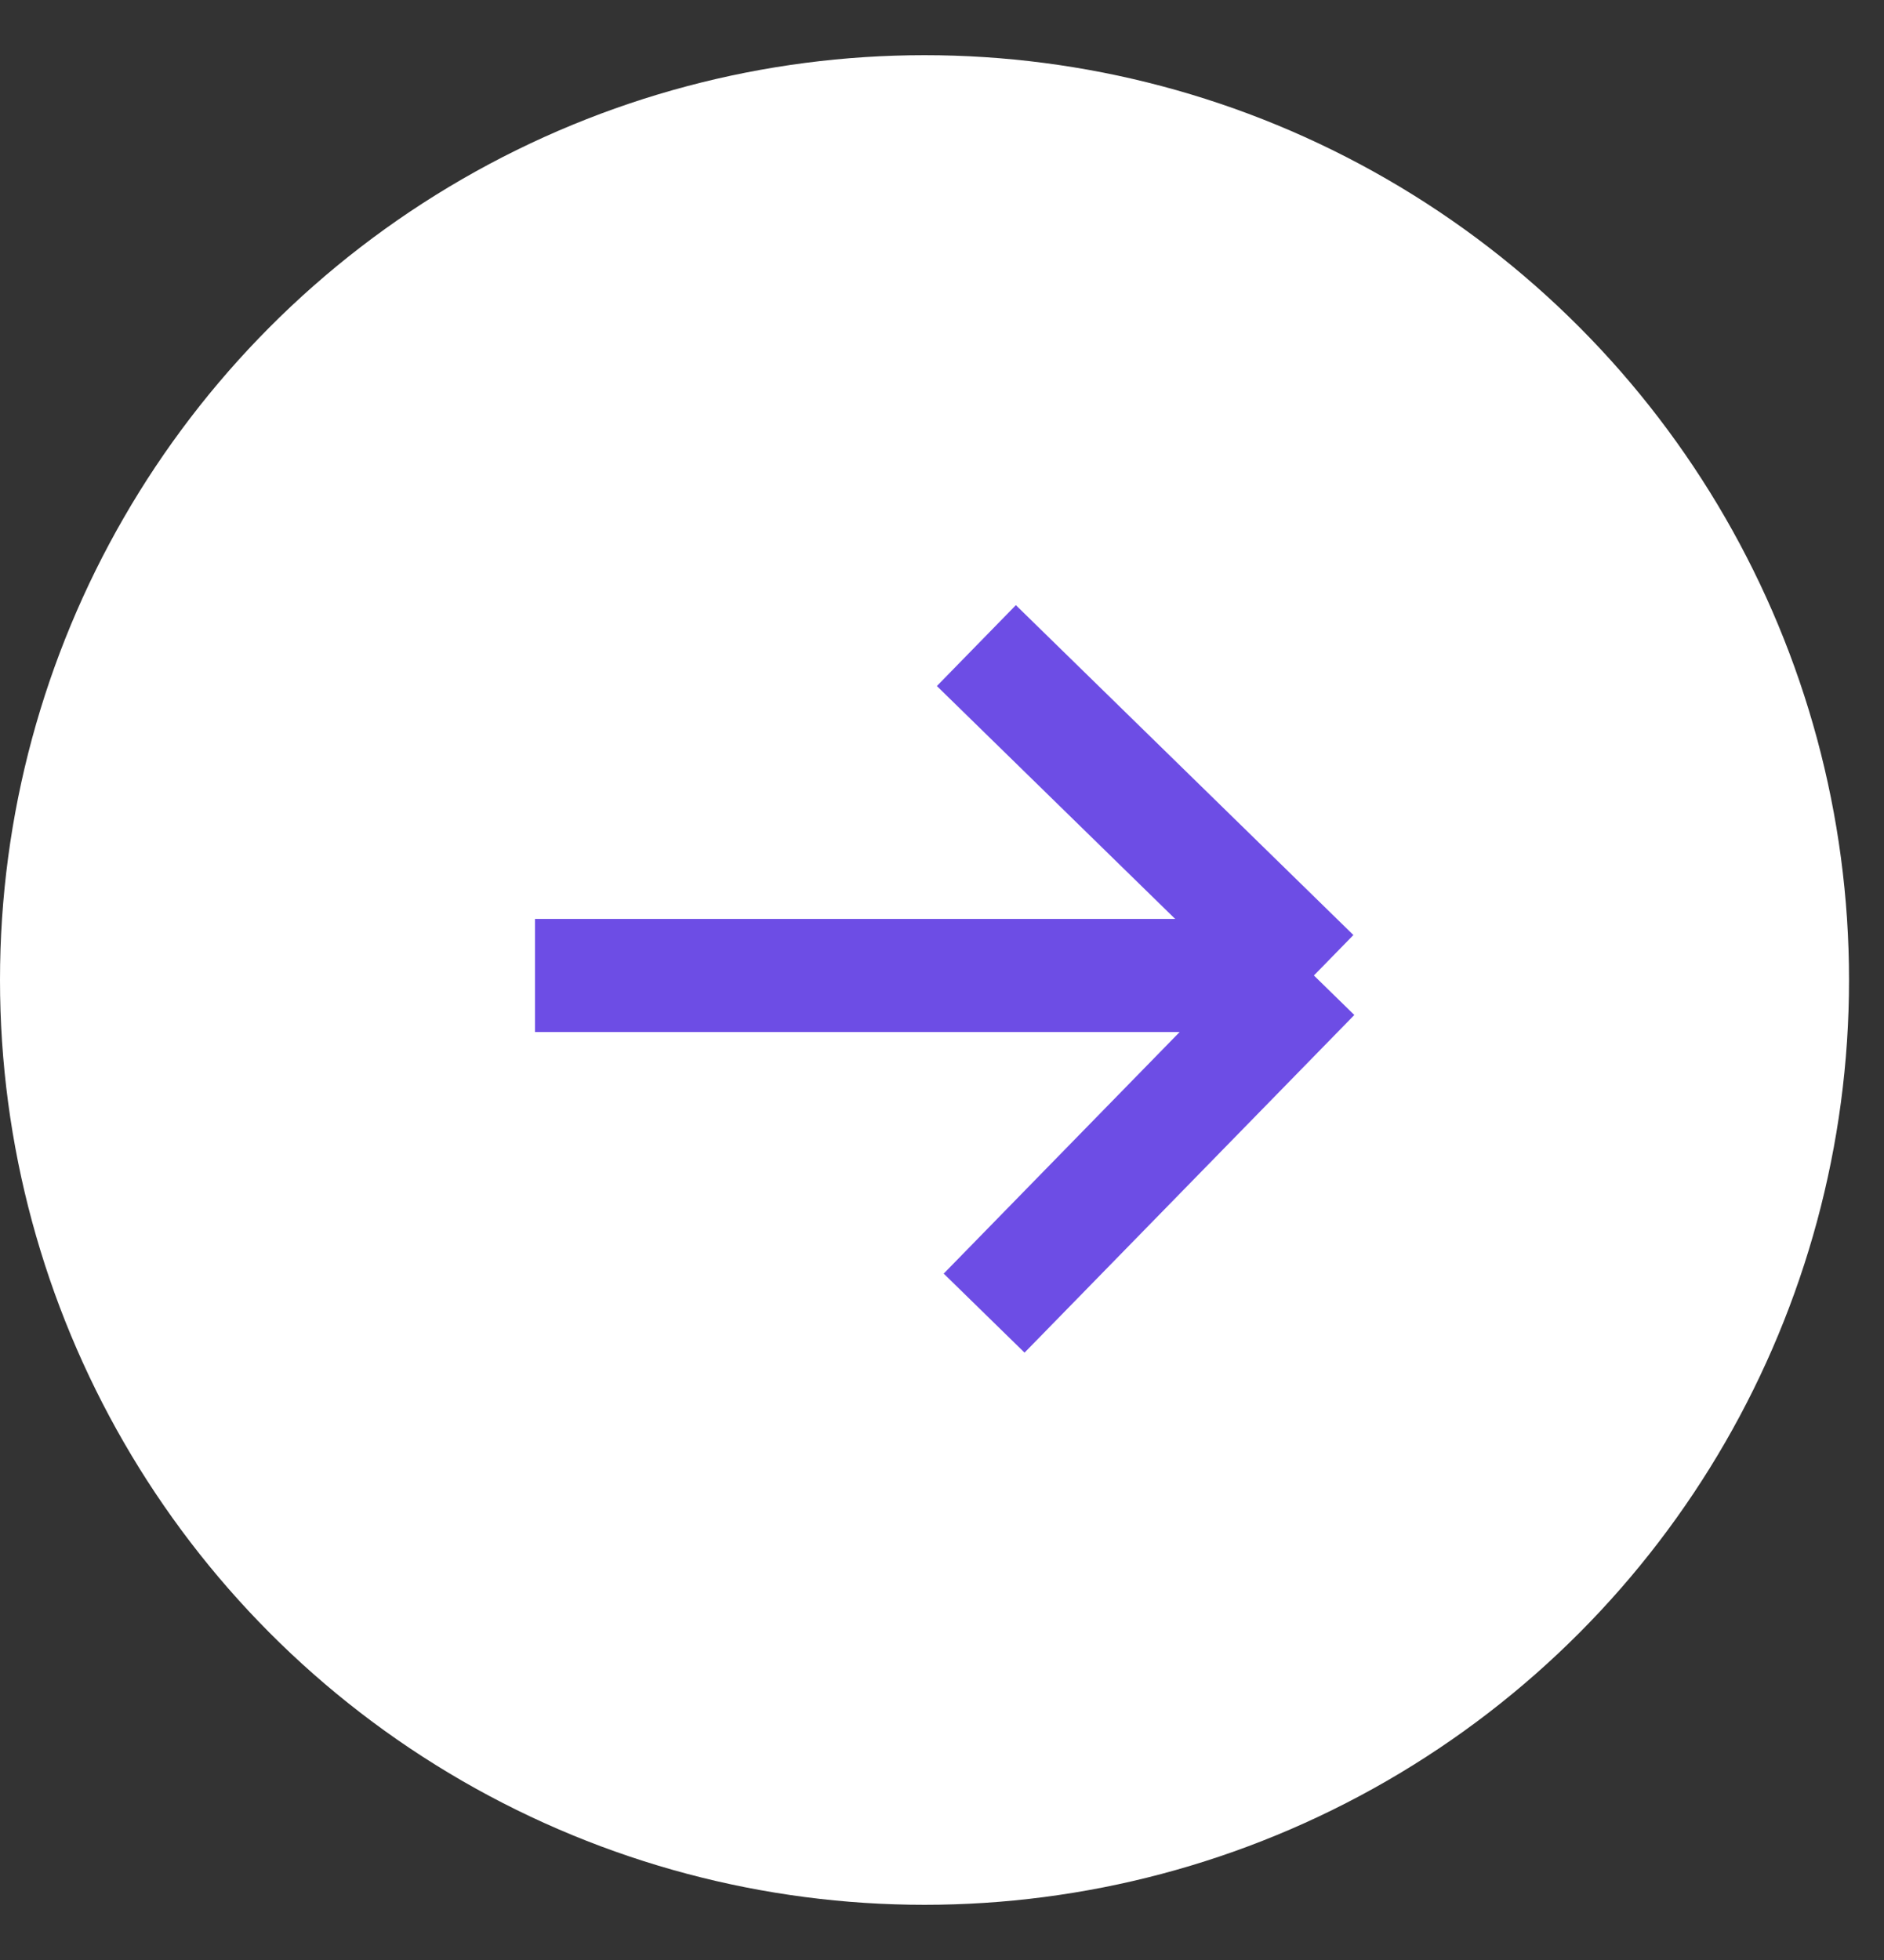
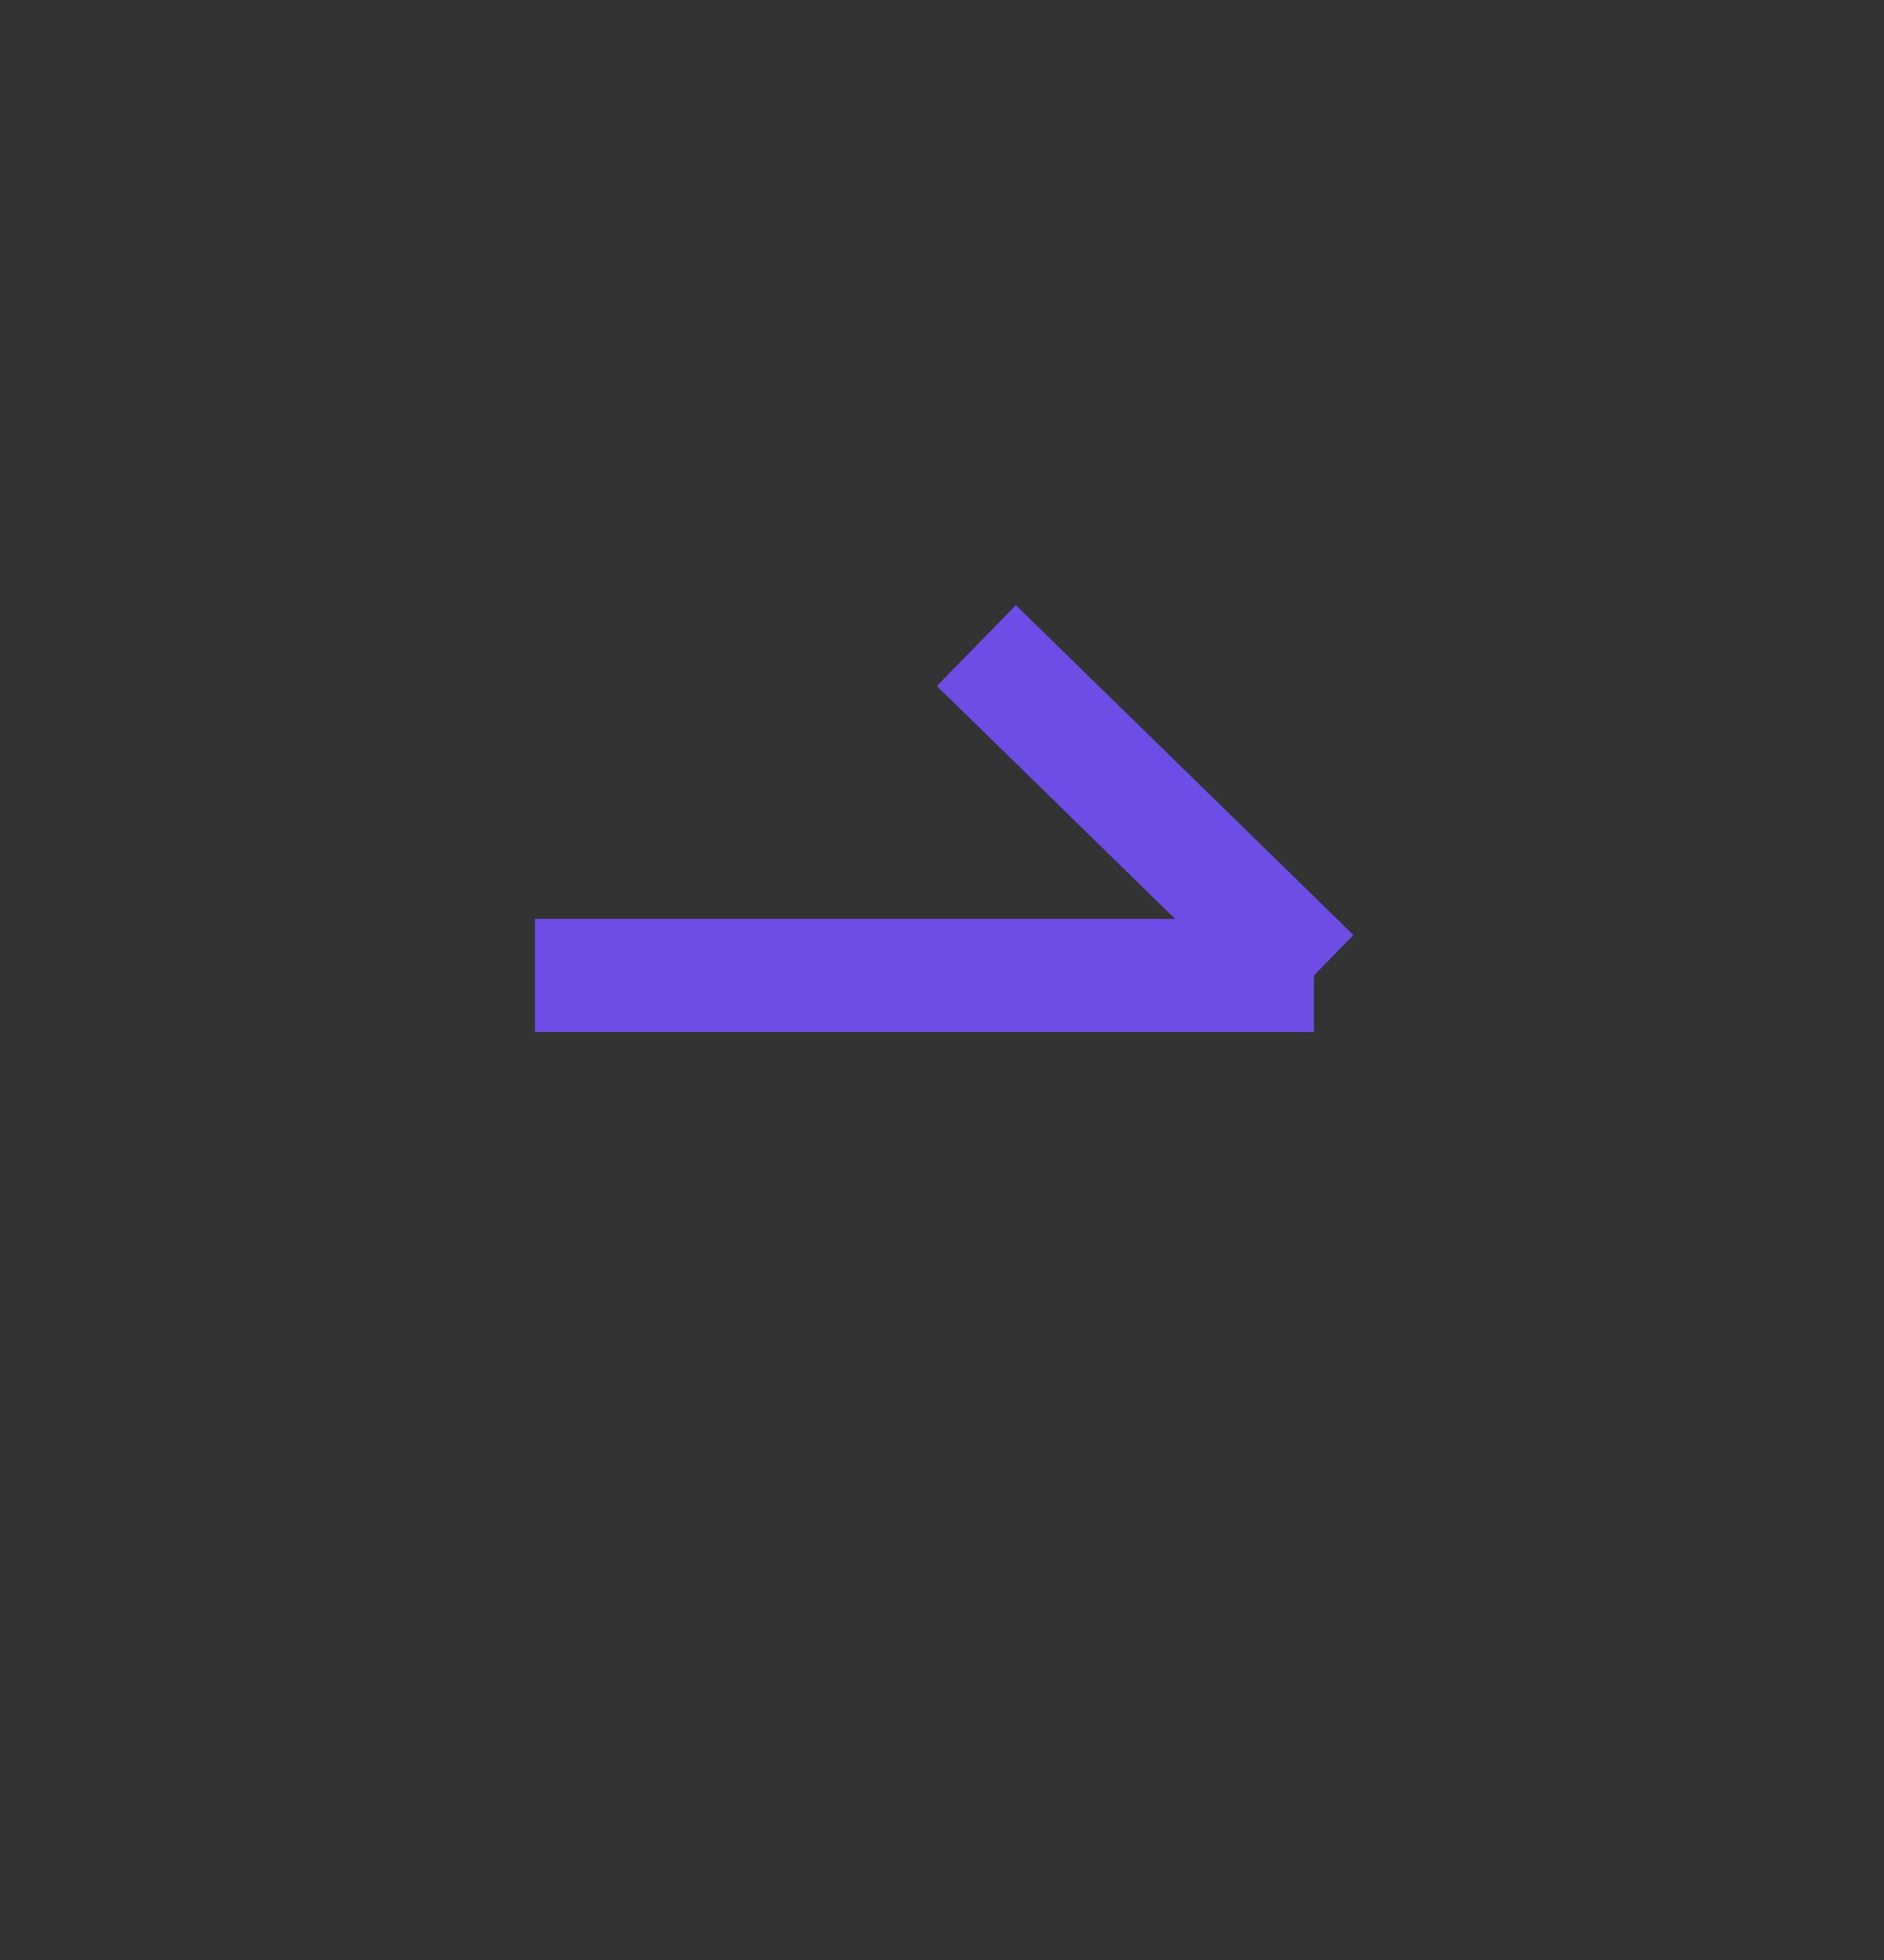
<svg xmlns="http://www.w3.org/2000/svg" width="25" height="26" viewBox="0 0 25 26" fill="none">
  <rect x="0" y="0" width="25" height="26" fill="#333333" stroke="none" />
-   <circle cx="12.268" cy="13" r="12.268" fill="white" />
-   <path d="M7.099 12.94L17.435 12.94M17.435 12.94L13.059 17.419M17.435 12.94L12.956 8.564" stroke="#6D4DE5" stroke-width="1.5" />
+   <path d="M7.099 12.94L17.435 12.94M17.435 12.94M17.435 12.94L12.956 8.564" stroke="#6D4DE5" stroke-width="1.5" />
</svg>